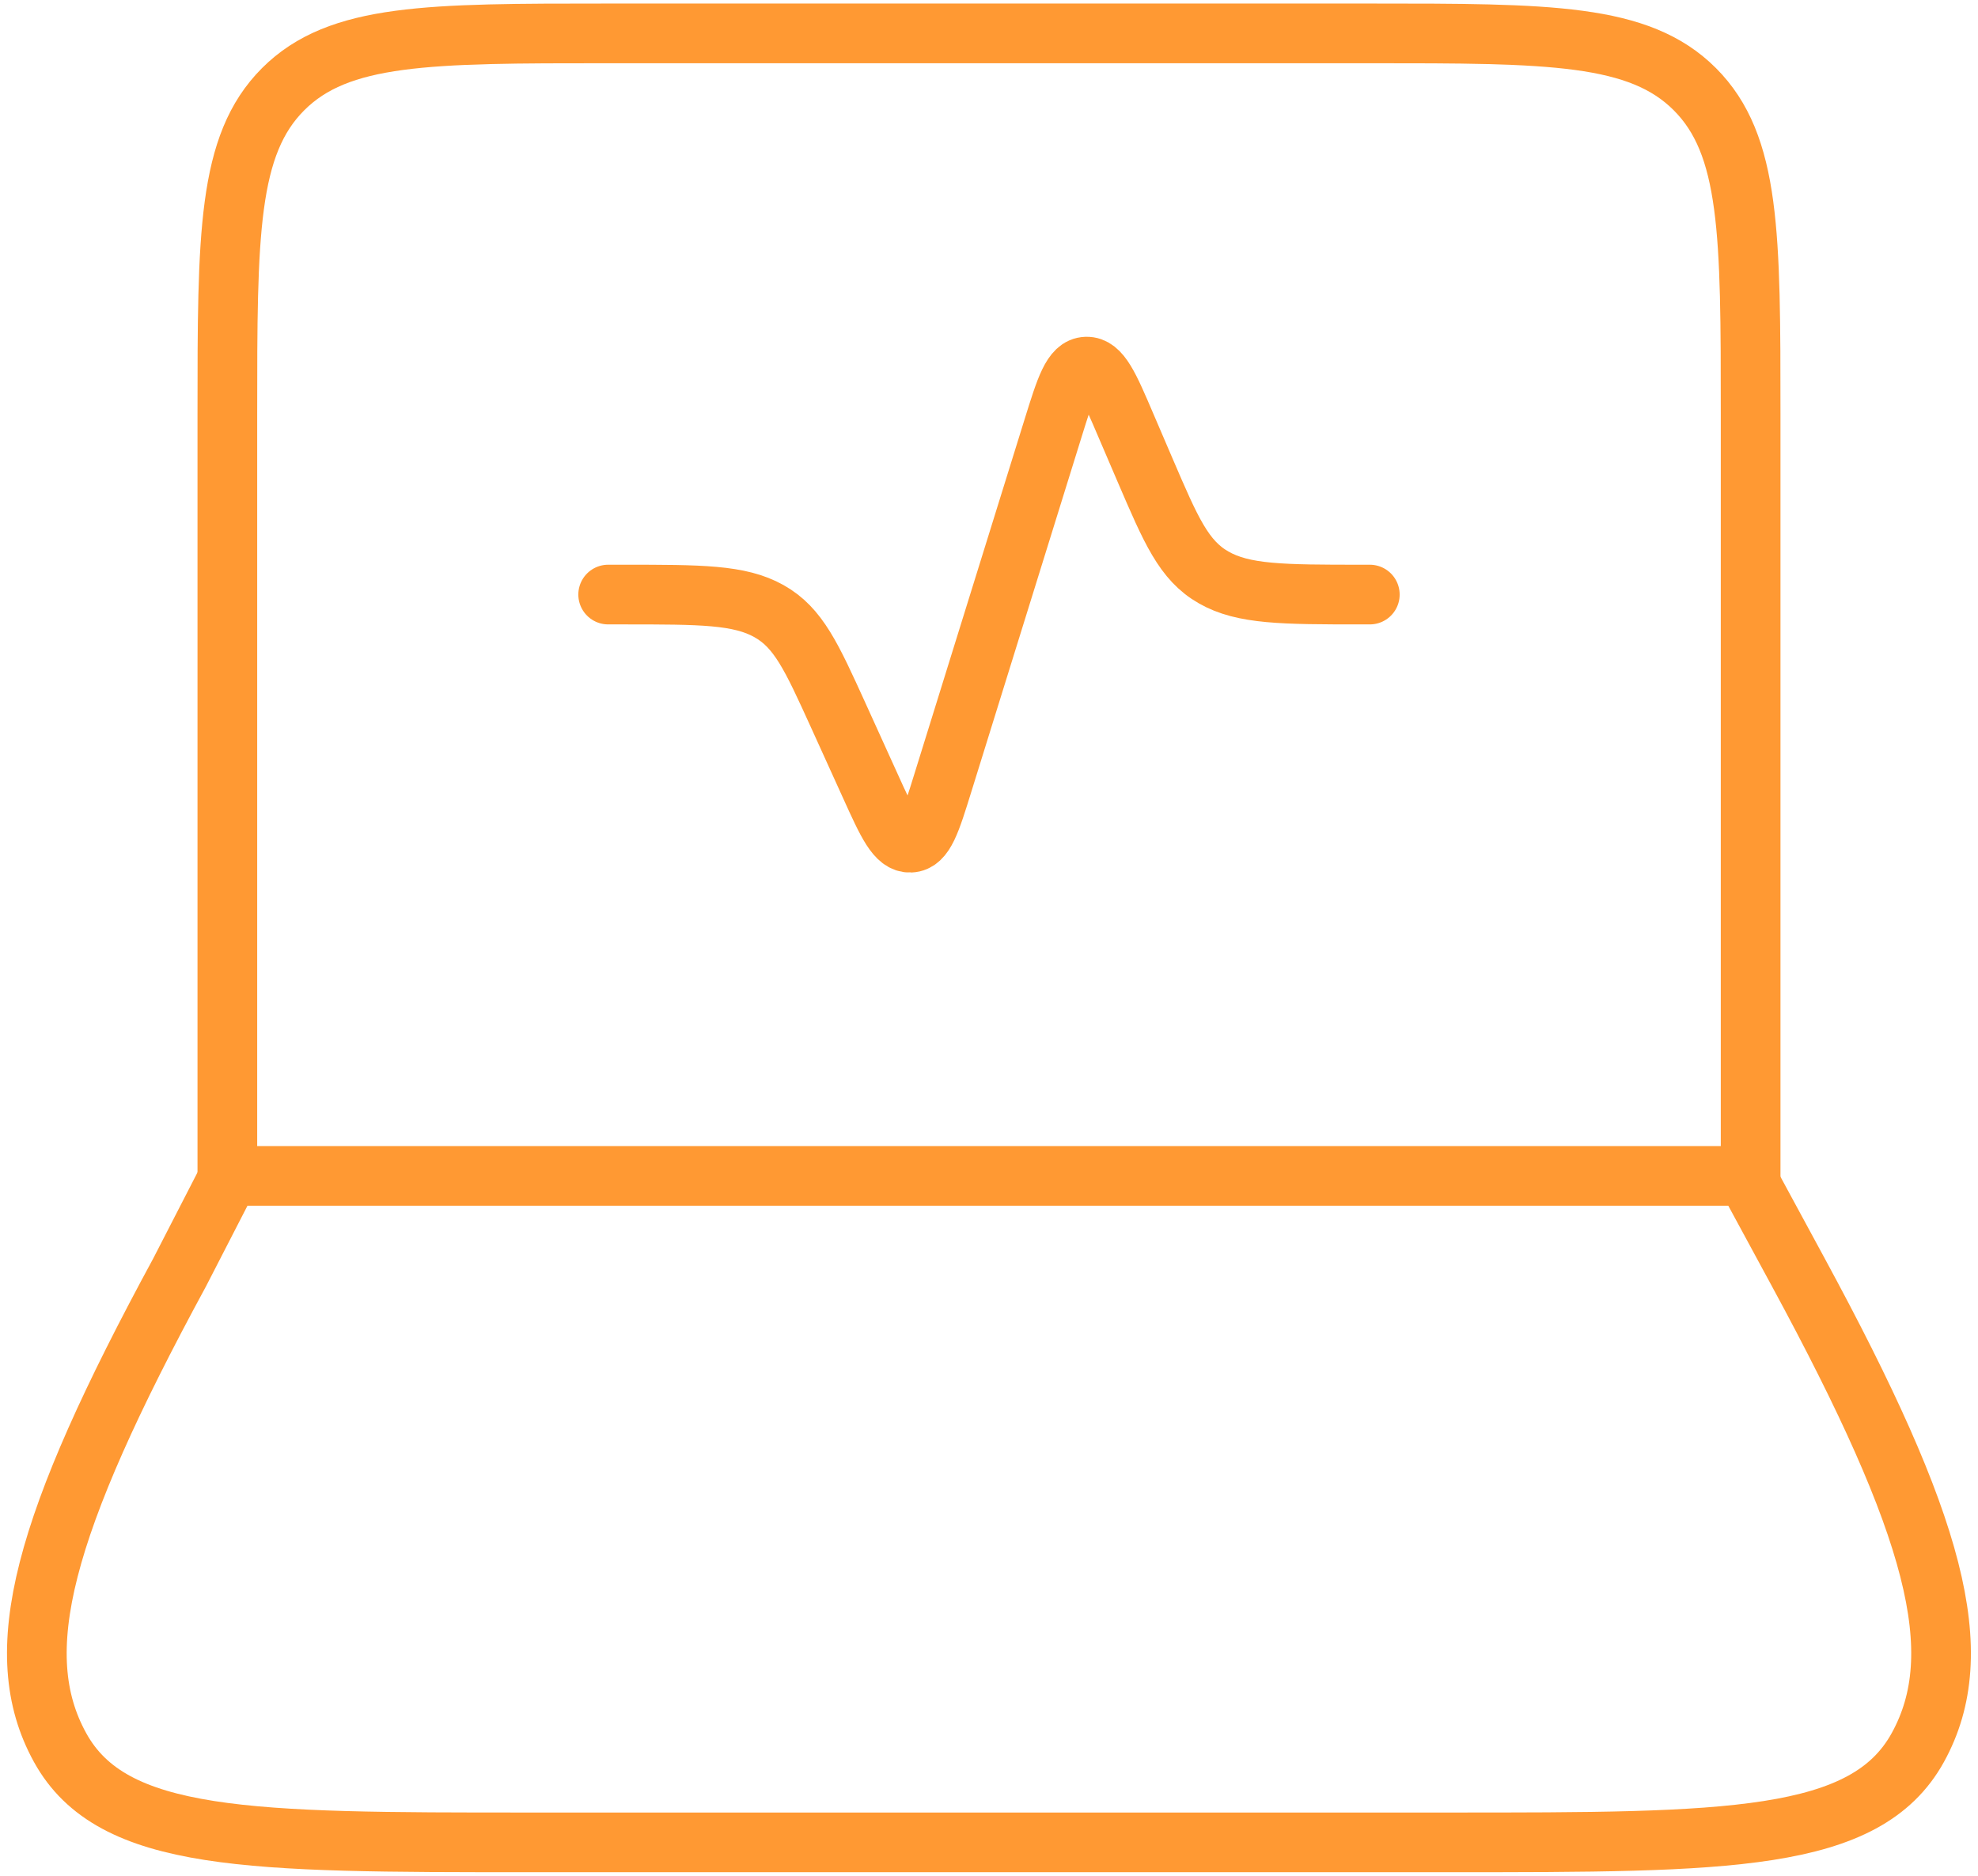
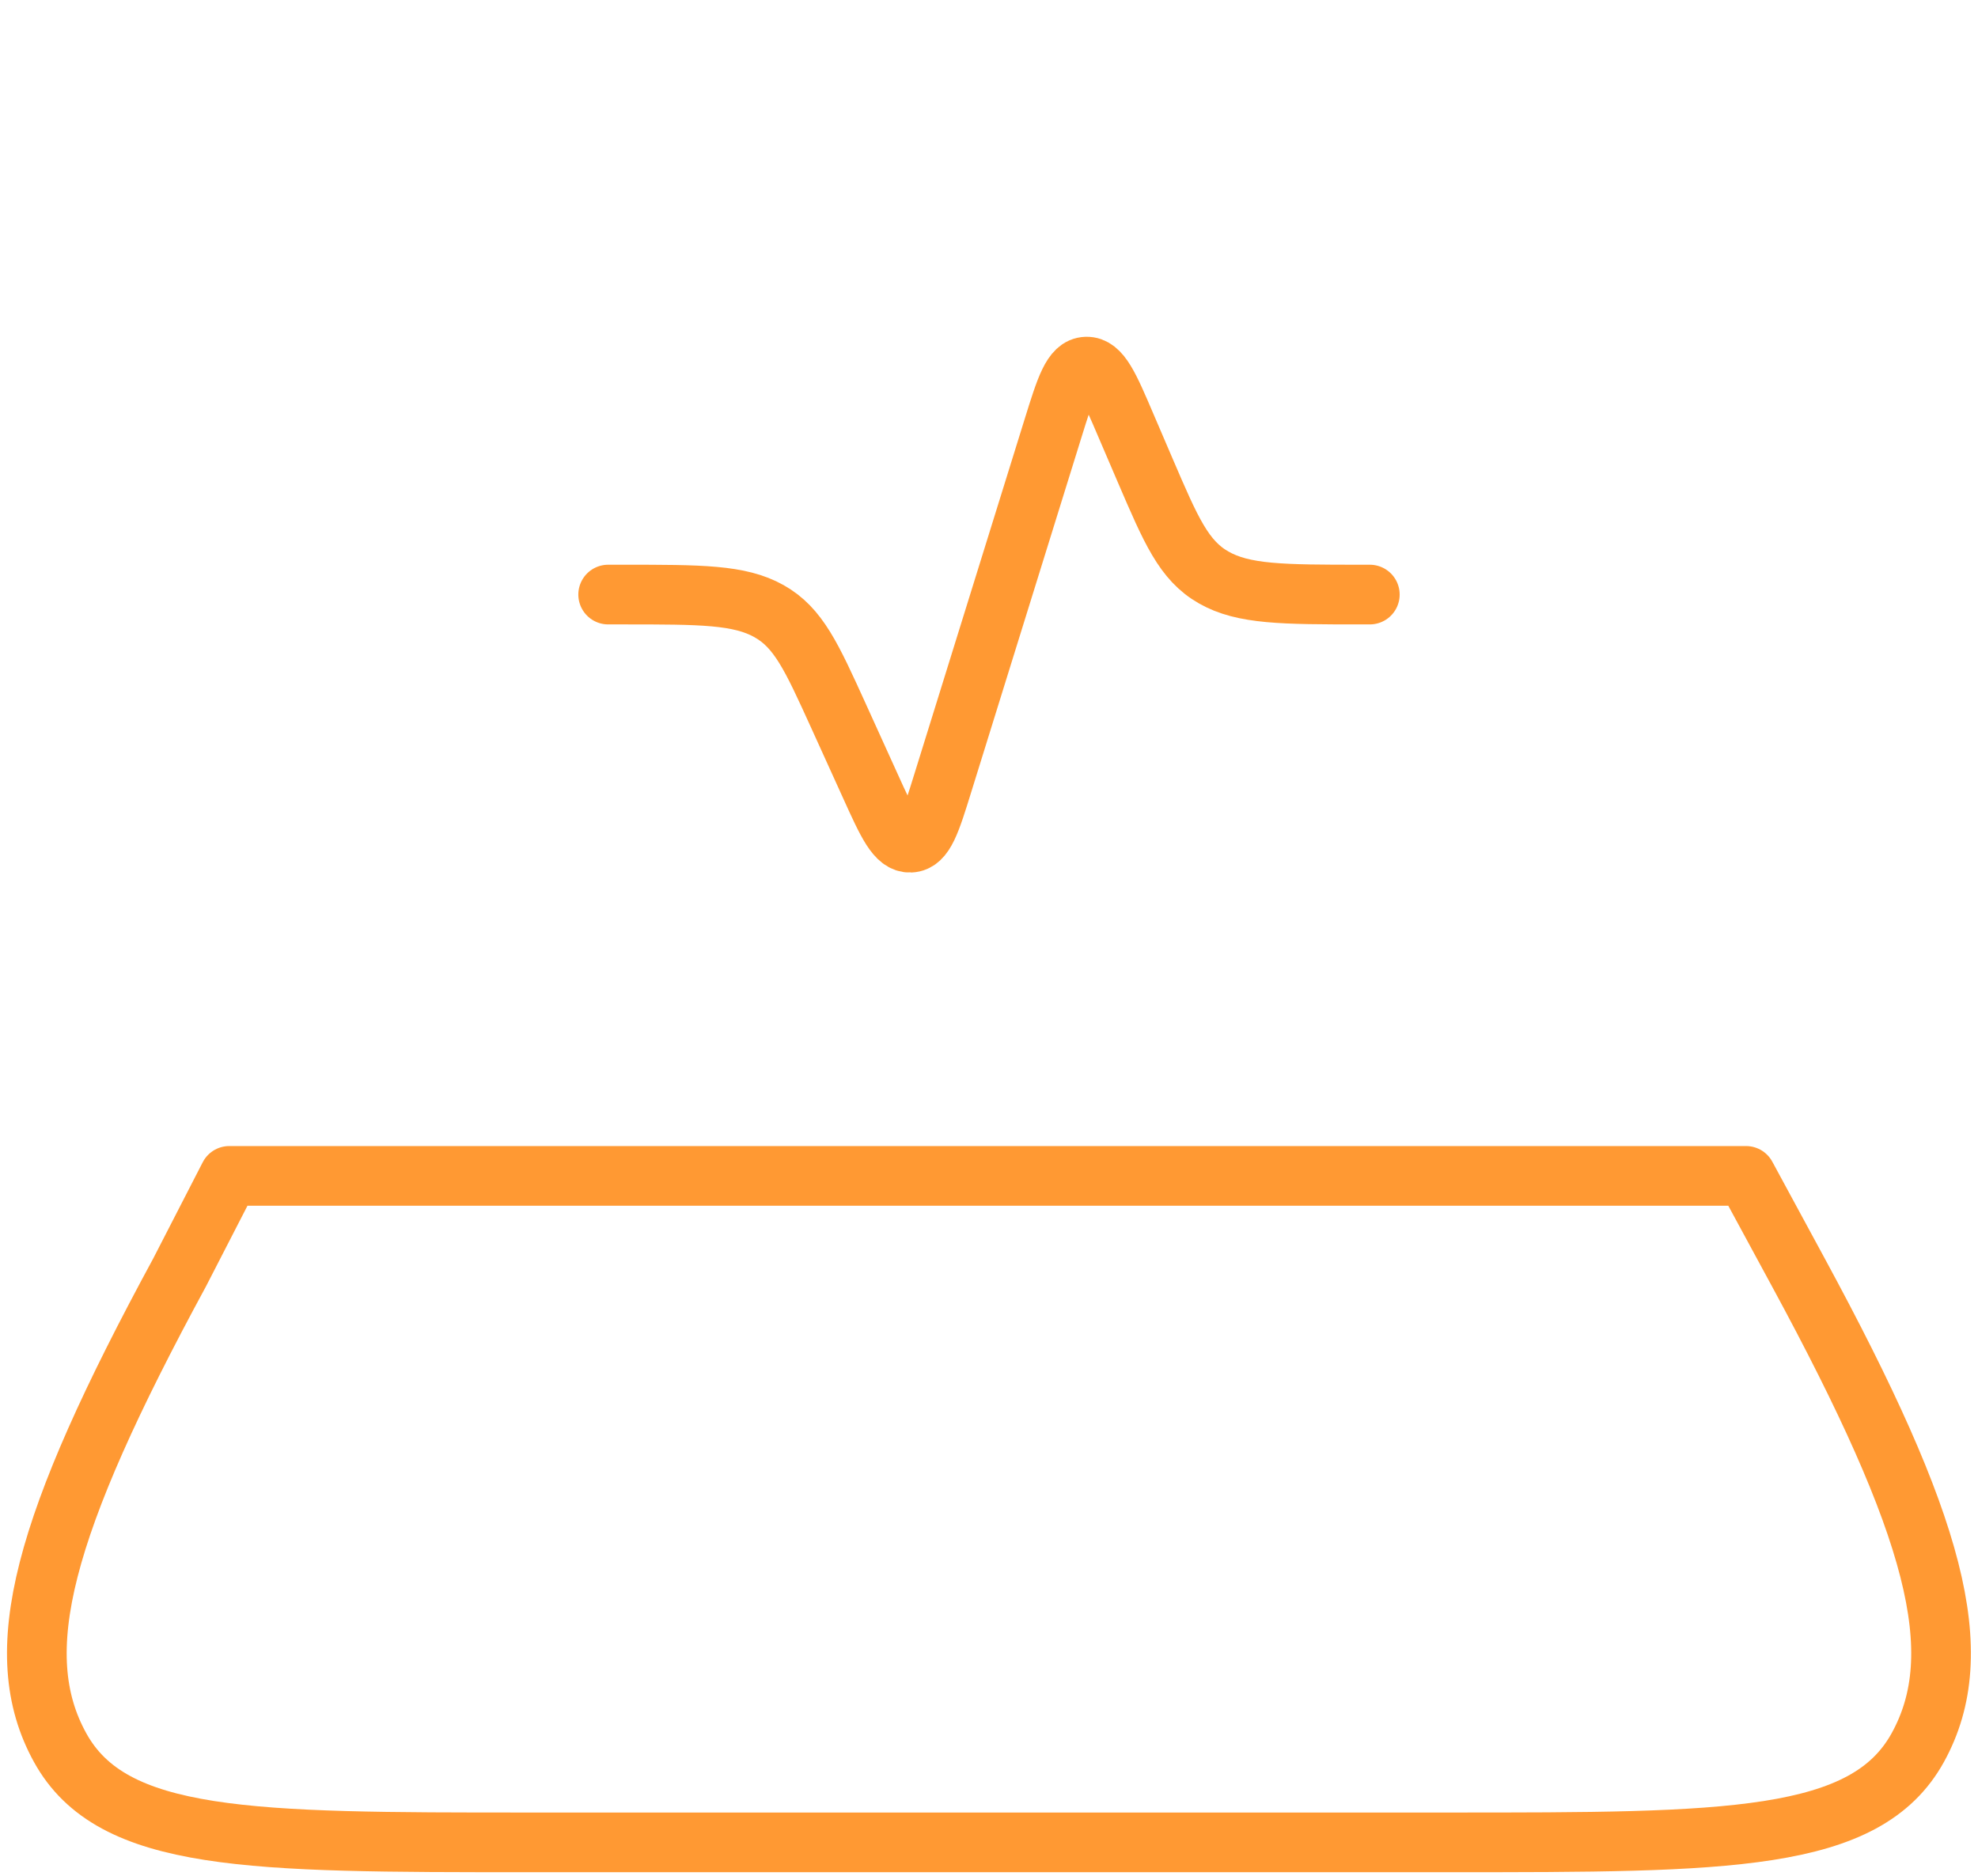
<svg xmlns="http://www.w3.org/2000/svg" width="116" height="110" viewBox="0 0 116 110" fill="none">
-   <path d="M102.666 68.958V24.292C102.666 13.761 102.666 8.502 99.394 5.23C96.123 1.958 90.863 1.958 80.333 1.958H35.666C25.136 1.958 19.877 1.958 16.605 5.23C13.333 8.502 13.333 13.761 13.333 24.292V68.958" stroke="#FF9933" stroke-width="3.5" stroke-linecap="round" stroke-linejoin="round" />
  <path d="M35.666 34.867H36.571C41.099 34.867 43.366 34.867 45.096 35.838C46.827 36.809 47.598 38.518 49.156 41.941L51.032 46.072C52.053 48.328 52.567 49.45 53.393 49.417C54.22 49.383 54.577 48.222 55.297 45.899L61.757 25.112C62.5 22.723 62.874 21.528 63.706 21.5C64.538 21.472 65.04 22.633 66.034 24.962L67.167 27.603C68.675 31.109 69.423 32.862 71.171 33.861C72.918 34.861 75.224 34.867 79.836 34.867H80.333M10.53 74.625L13.445 68.958H102.398L105.469 74.625C113.526 89.488 115.536 96.92 112.471 102.481C109.405 108.042 101.293 108.042 85.056 108.042H30.943C14.701 108.042 6.583 108.042 3.523 102.481C0.458 96.92 2.468 89.488 10.53 74.625Z" stroke="#FF9933" stroke-width="3.5" stroke-linecap="round" stroke-linejoin="round" />
</svg>